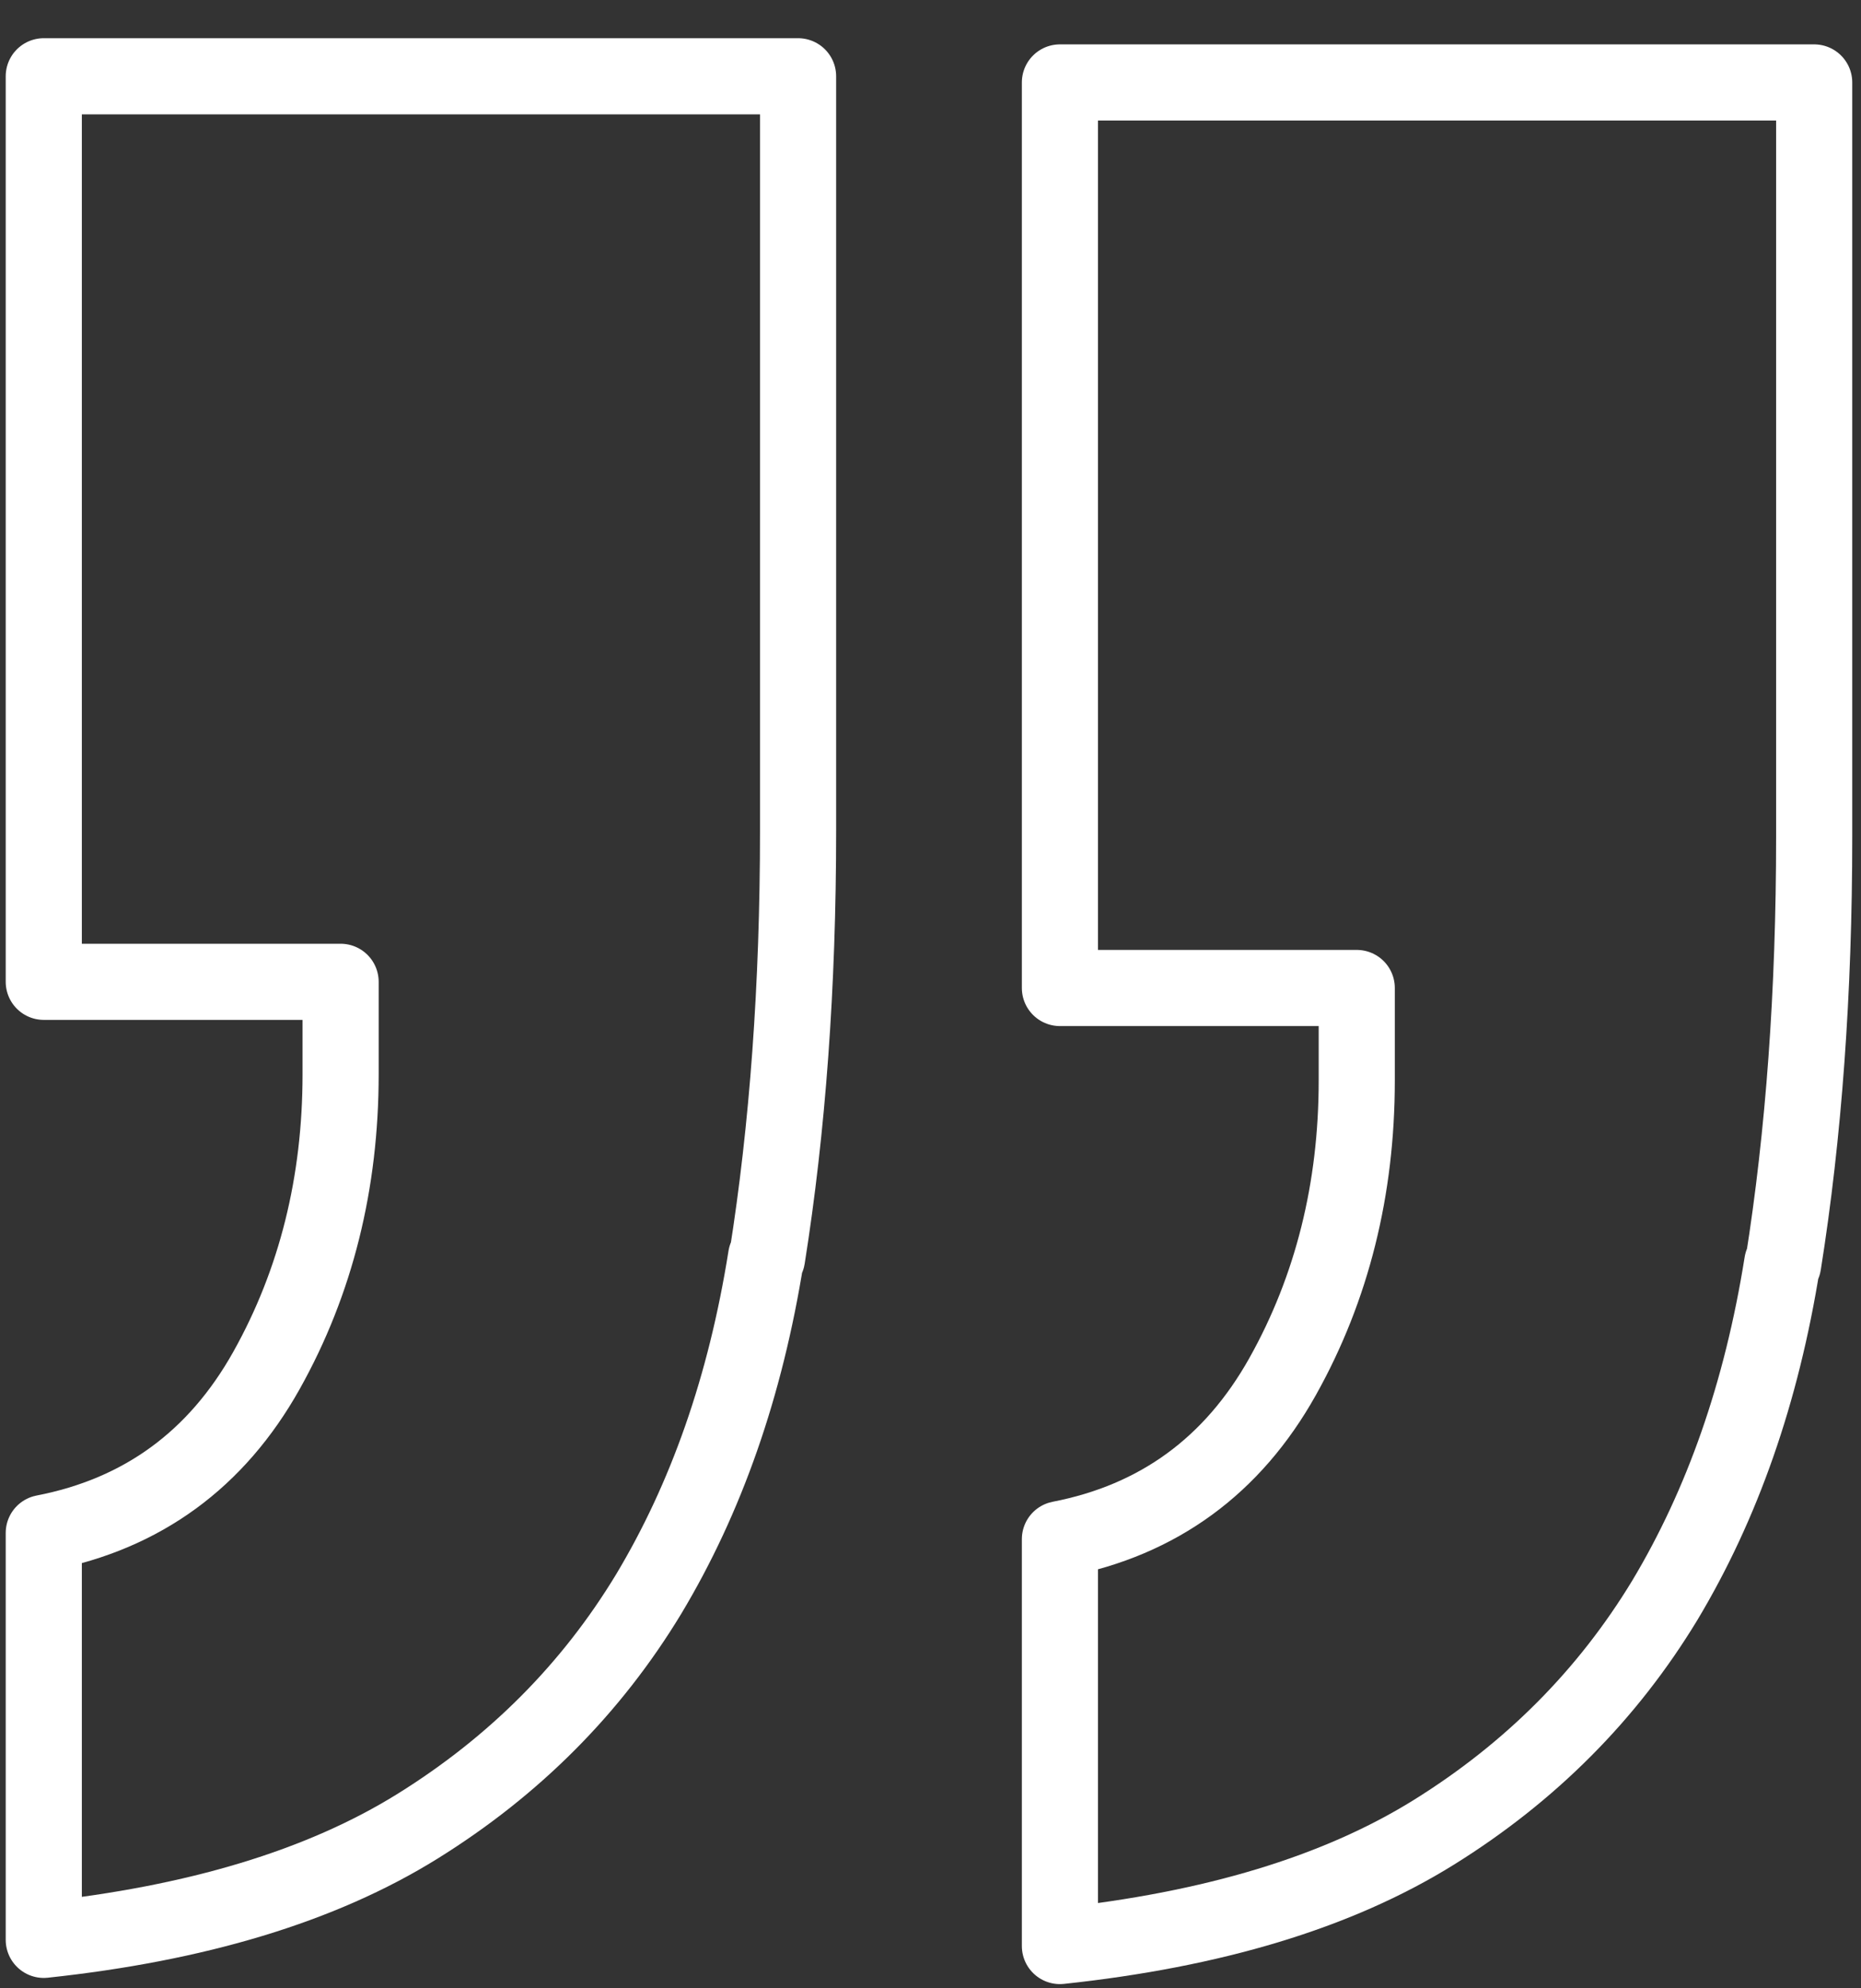
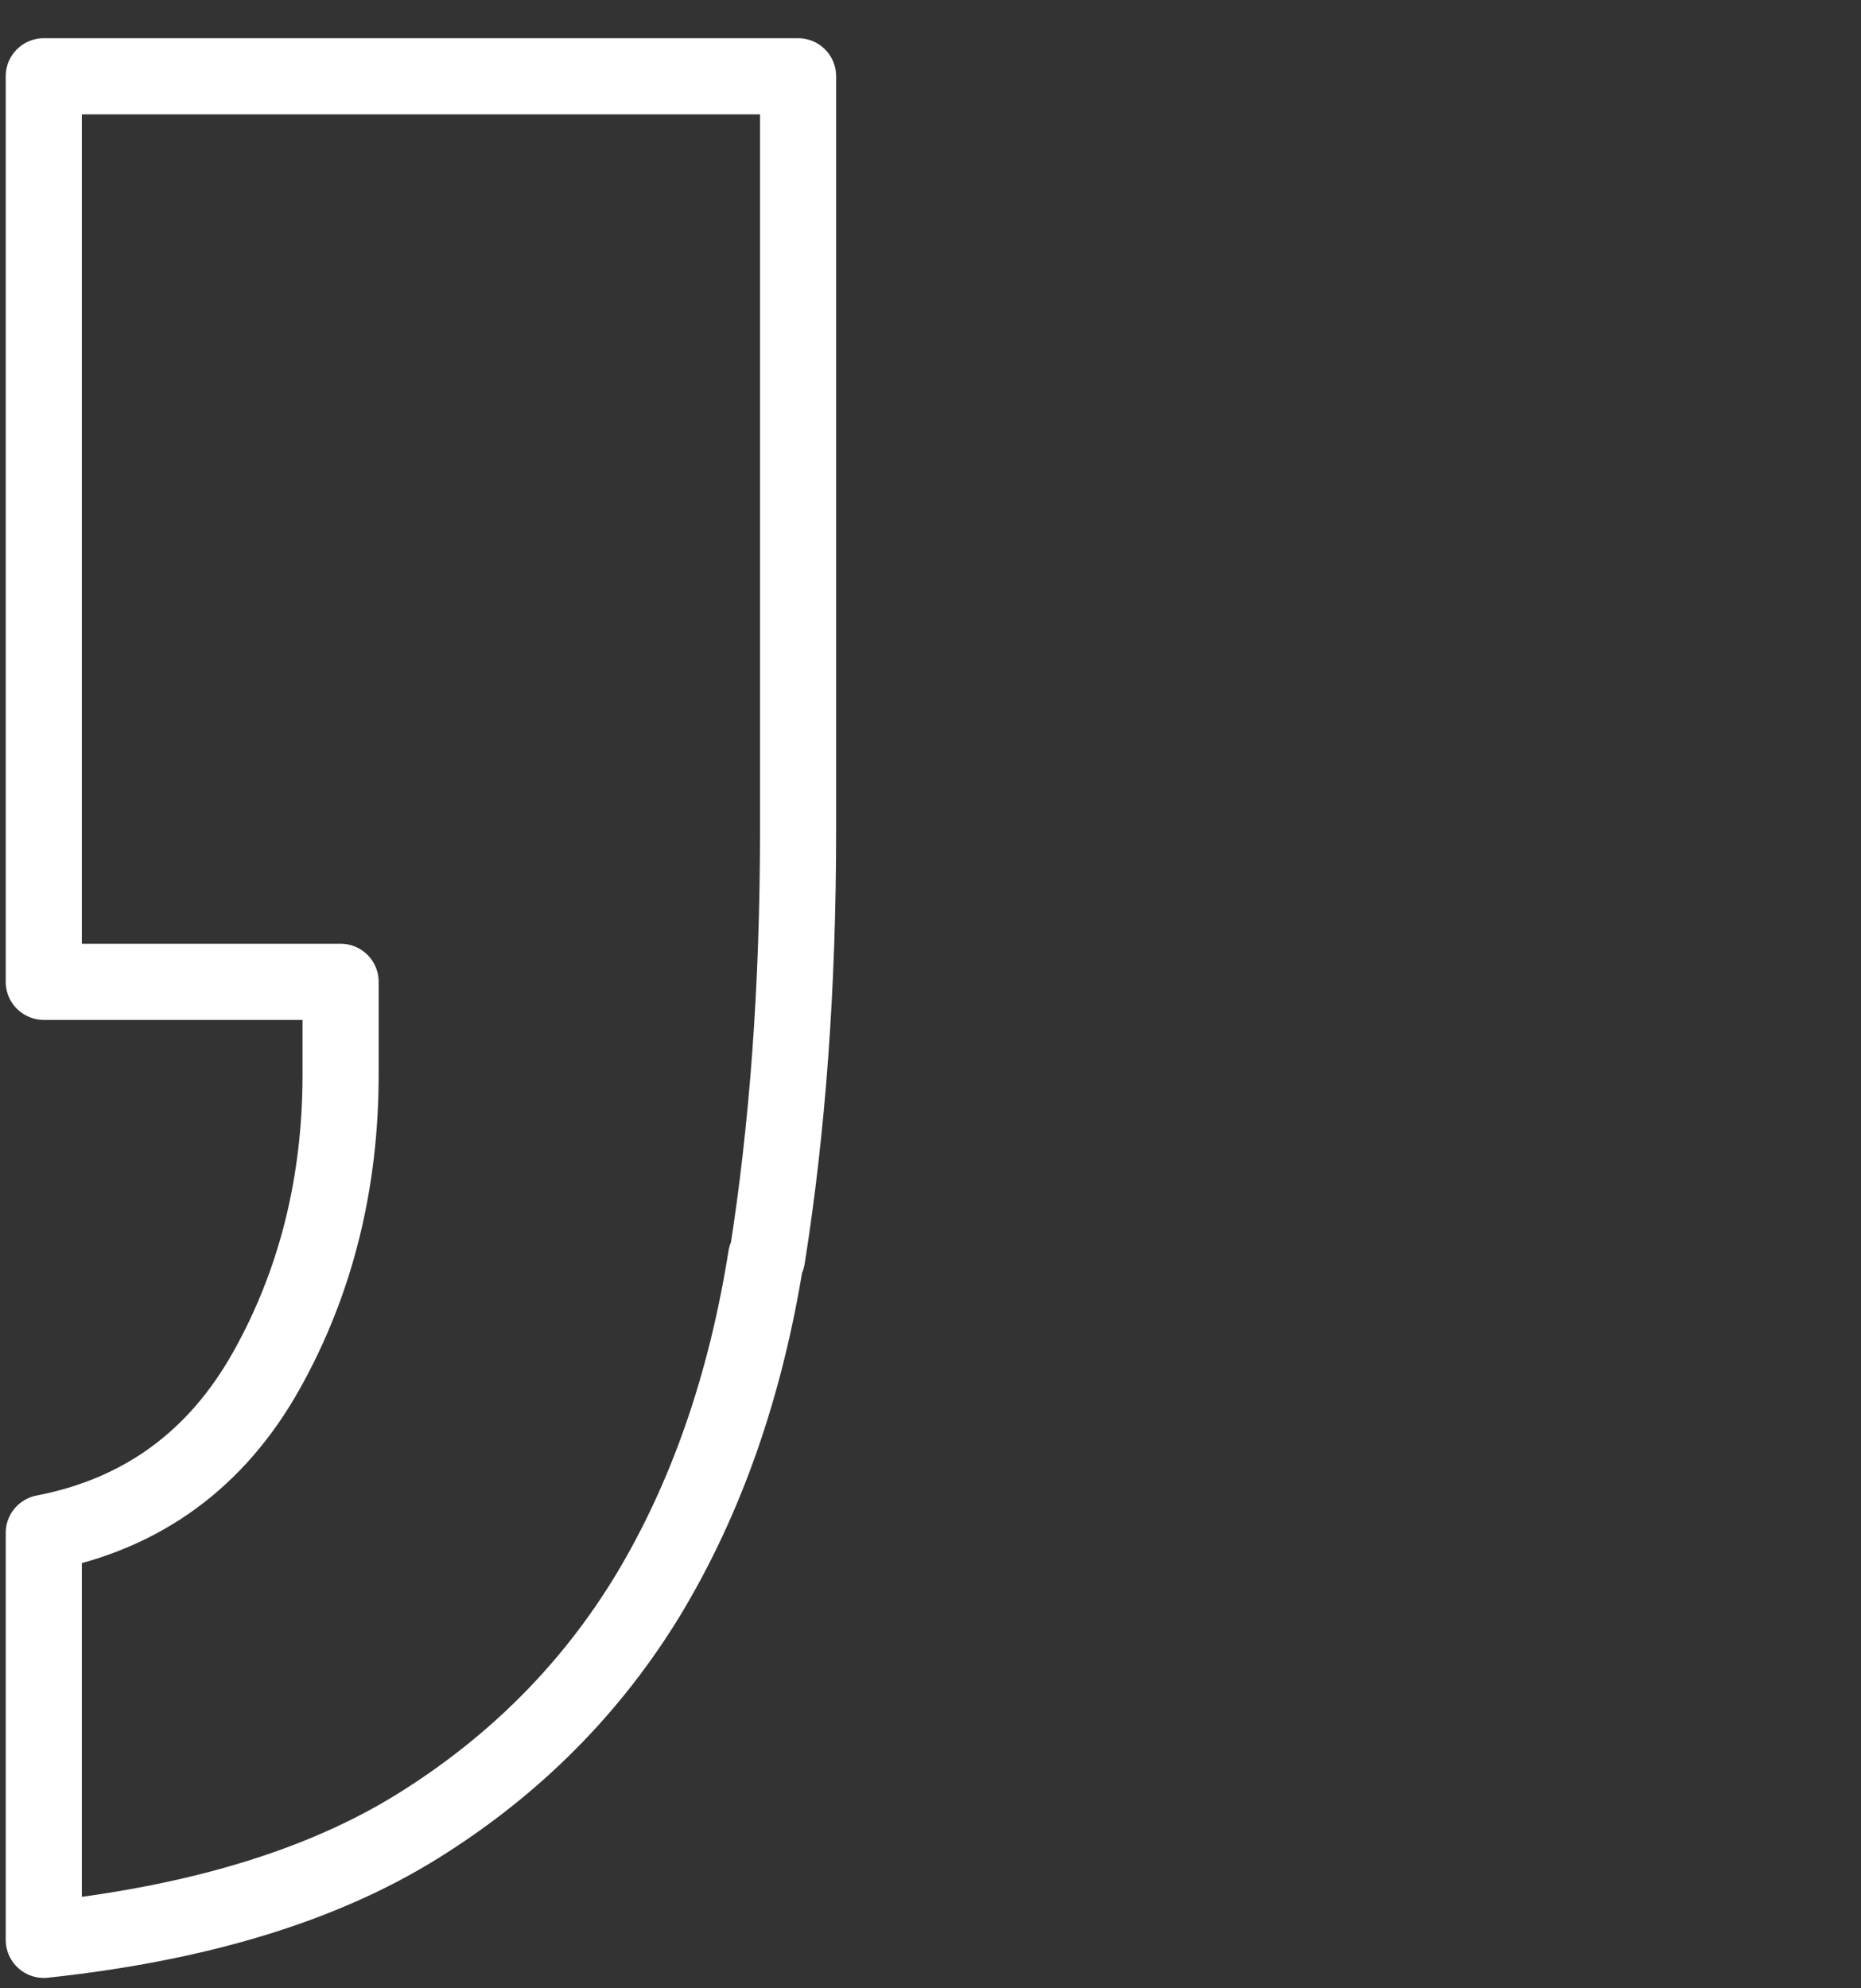
<svg xmlns="http://www.w3.org/2000/svg" width="44" height="47" viewBox="0 0 44 47" fill="none">
  <rect x="0" y="0" width="44" height="47" fill="#333333" stroke="none" />
  <g transform="scale(-1, -1) translate(-44, -47)">
    <path d="M25.887 17.29C26.375 14.219 27.308 11.578 28.663 9.32C30.017 7.084 31.838 5.256 34.126 3.833C36.413 2.411 39.367 1.53 42.965 1.146V10.765C40.633 11.216 38.878 12.503 37.701 14.603C36.524 16.703 35.947 19.051 35.947 21.602V23.792H42.965V45.197H25.131V27.36C25.131 23.702 25.376 20.338 25.864 17.267L25.887 17.29Z" stroke="#ffffff" stroke-width="1.8" stroke-linecap="round" stroke-linejoin="round" />
-     <path d="M1.862 17.144C2.351 14.073 3.284 11.431 4.638 9.173C5.993 6.938 7.814 5.109 10.101 3.687C12.389 2.264 15.342 1.384 18.94 1V10.618C16.608 11.07 14.854 12.357 13.677 14.457C12.5 16.557 11.922 18.905 11.922 21.456V23.646H18.94V45.051H1.107V27.214C1.107 23.556 1.351 20.192 1.84 17.121L1.862 17.144Z" stroke="#ffffff" stroke-width="1.8" stroke-linecap="round" stroke-linejoin="round" />
  </g>
</svg>